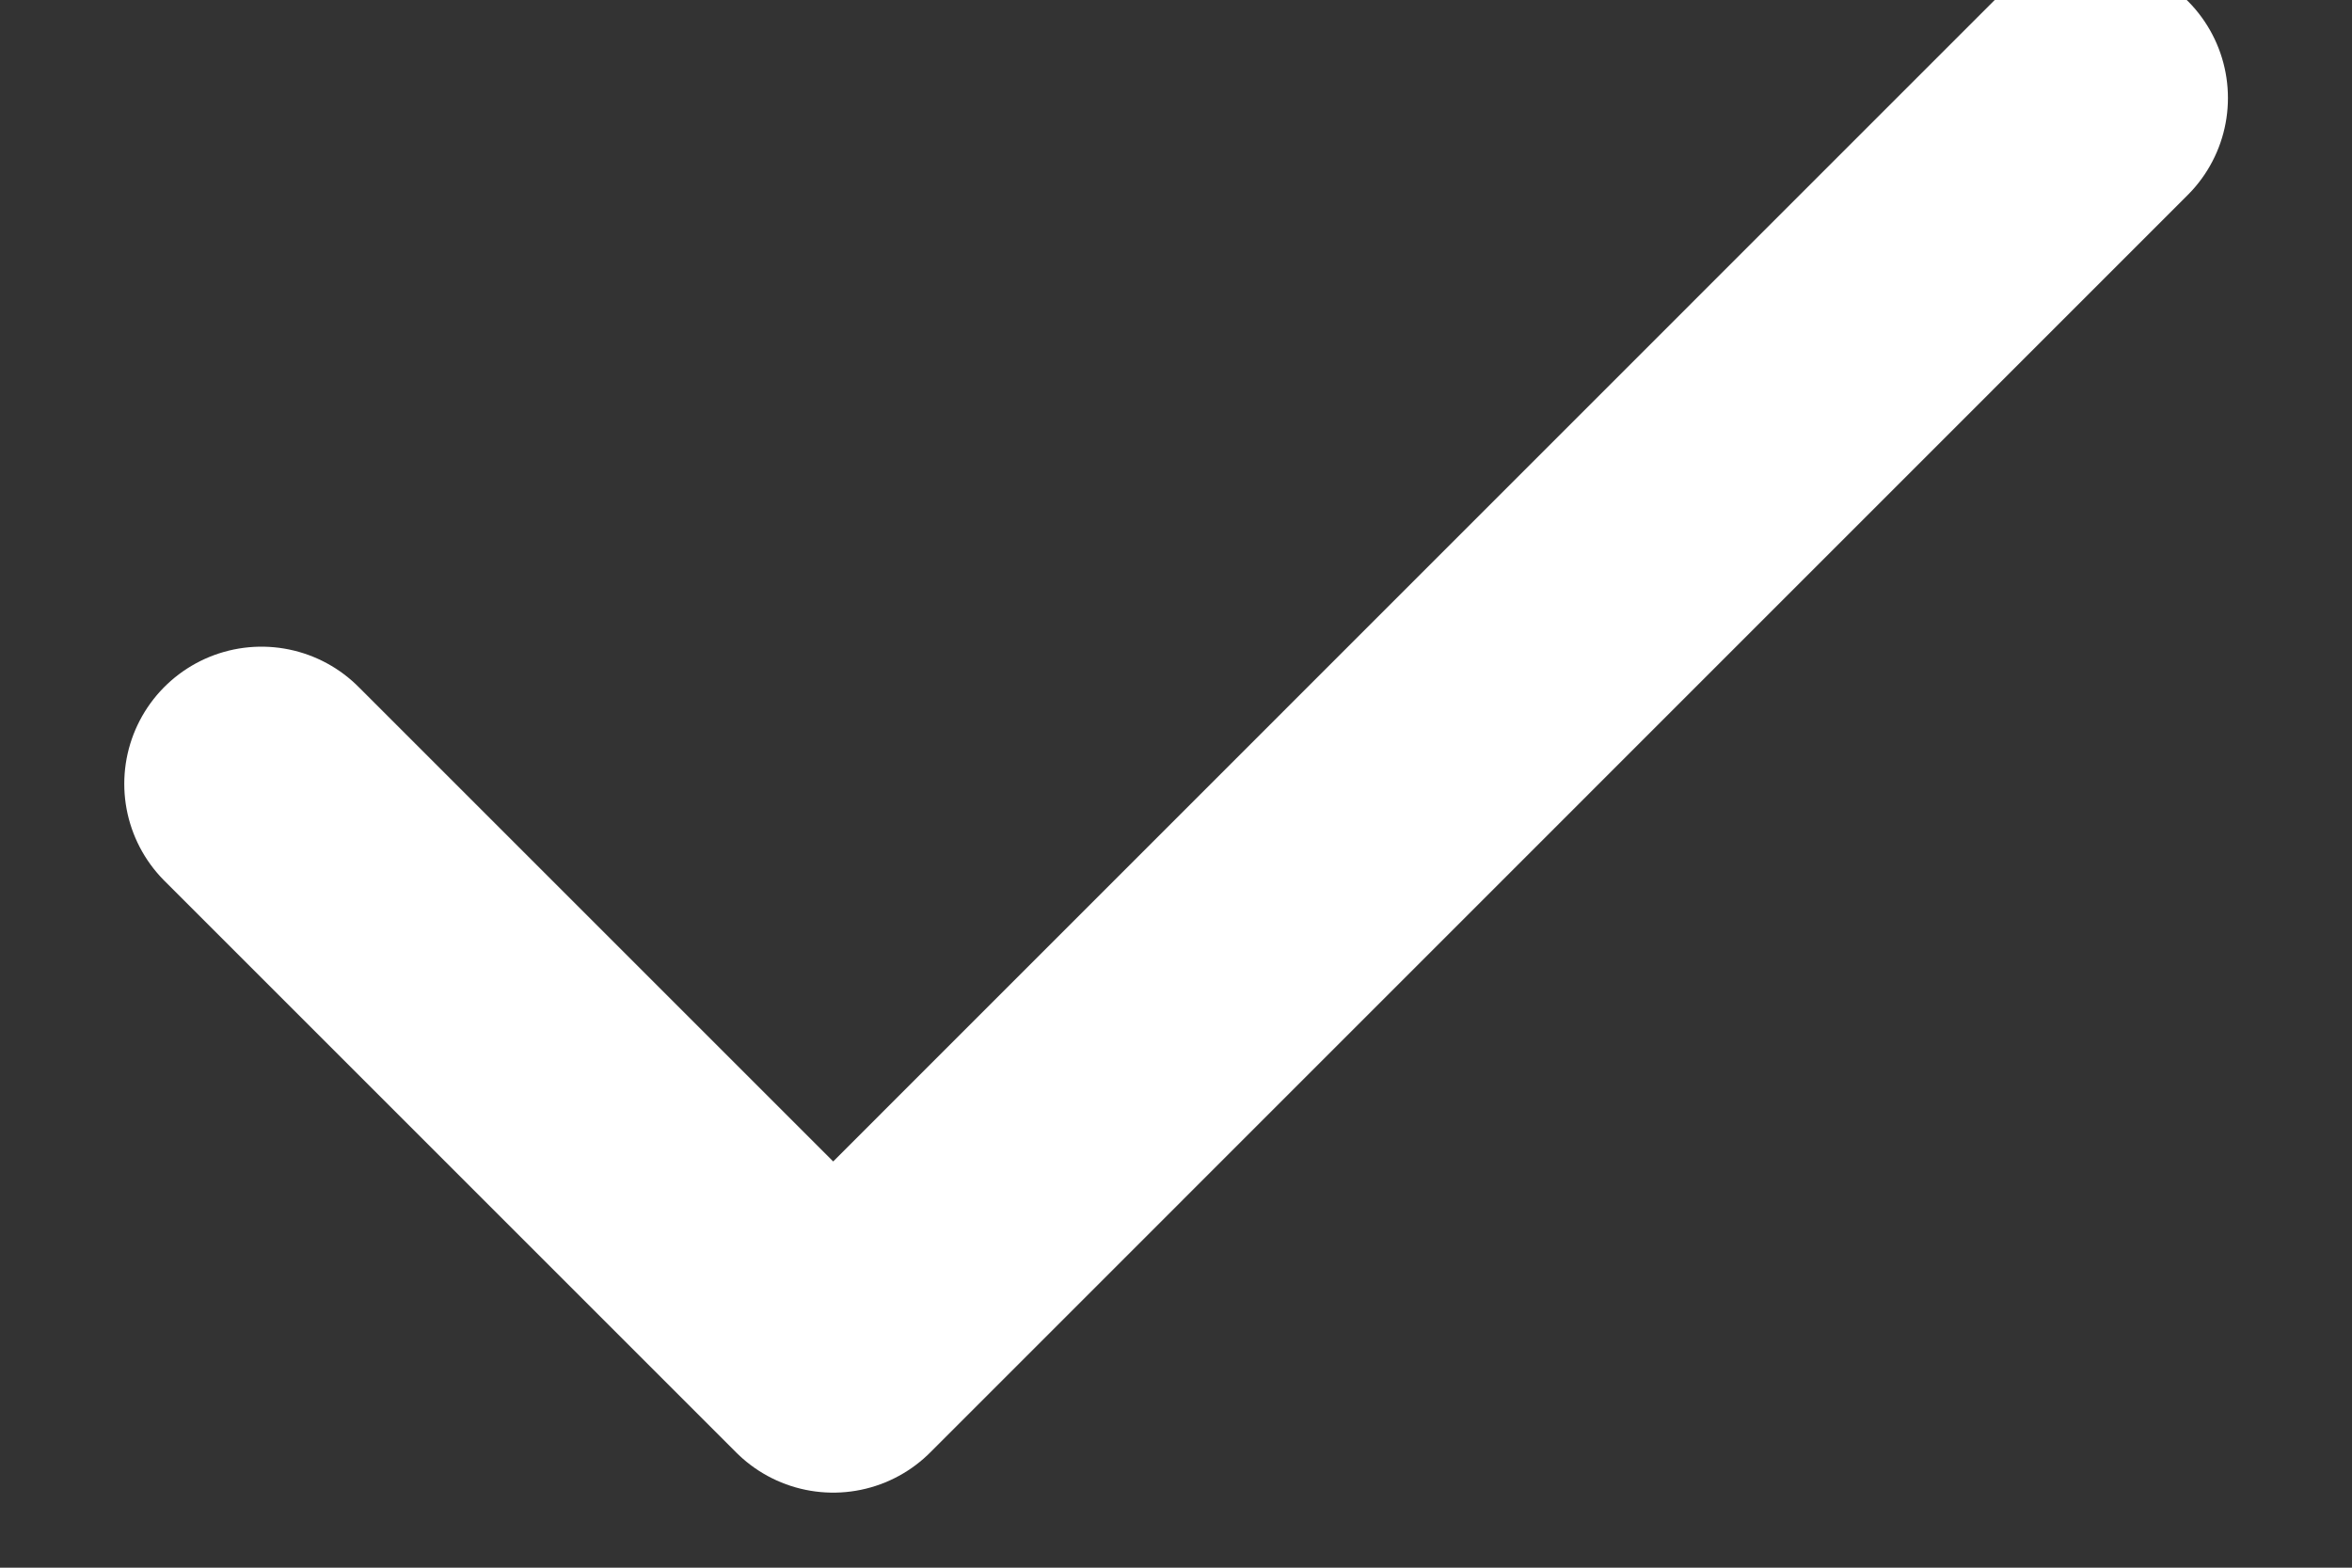
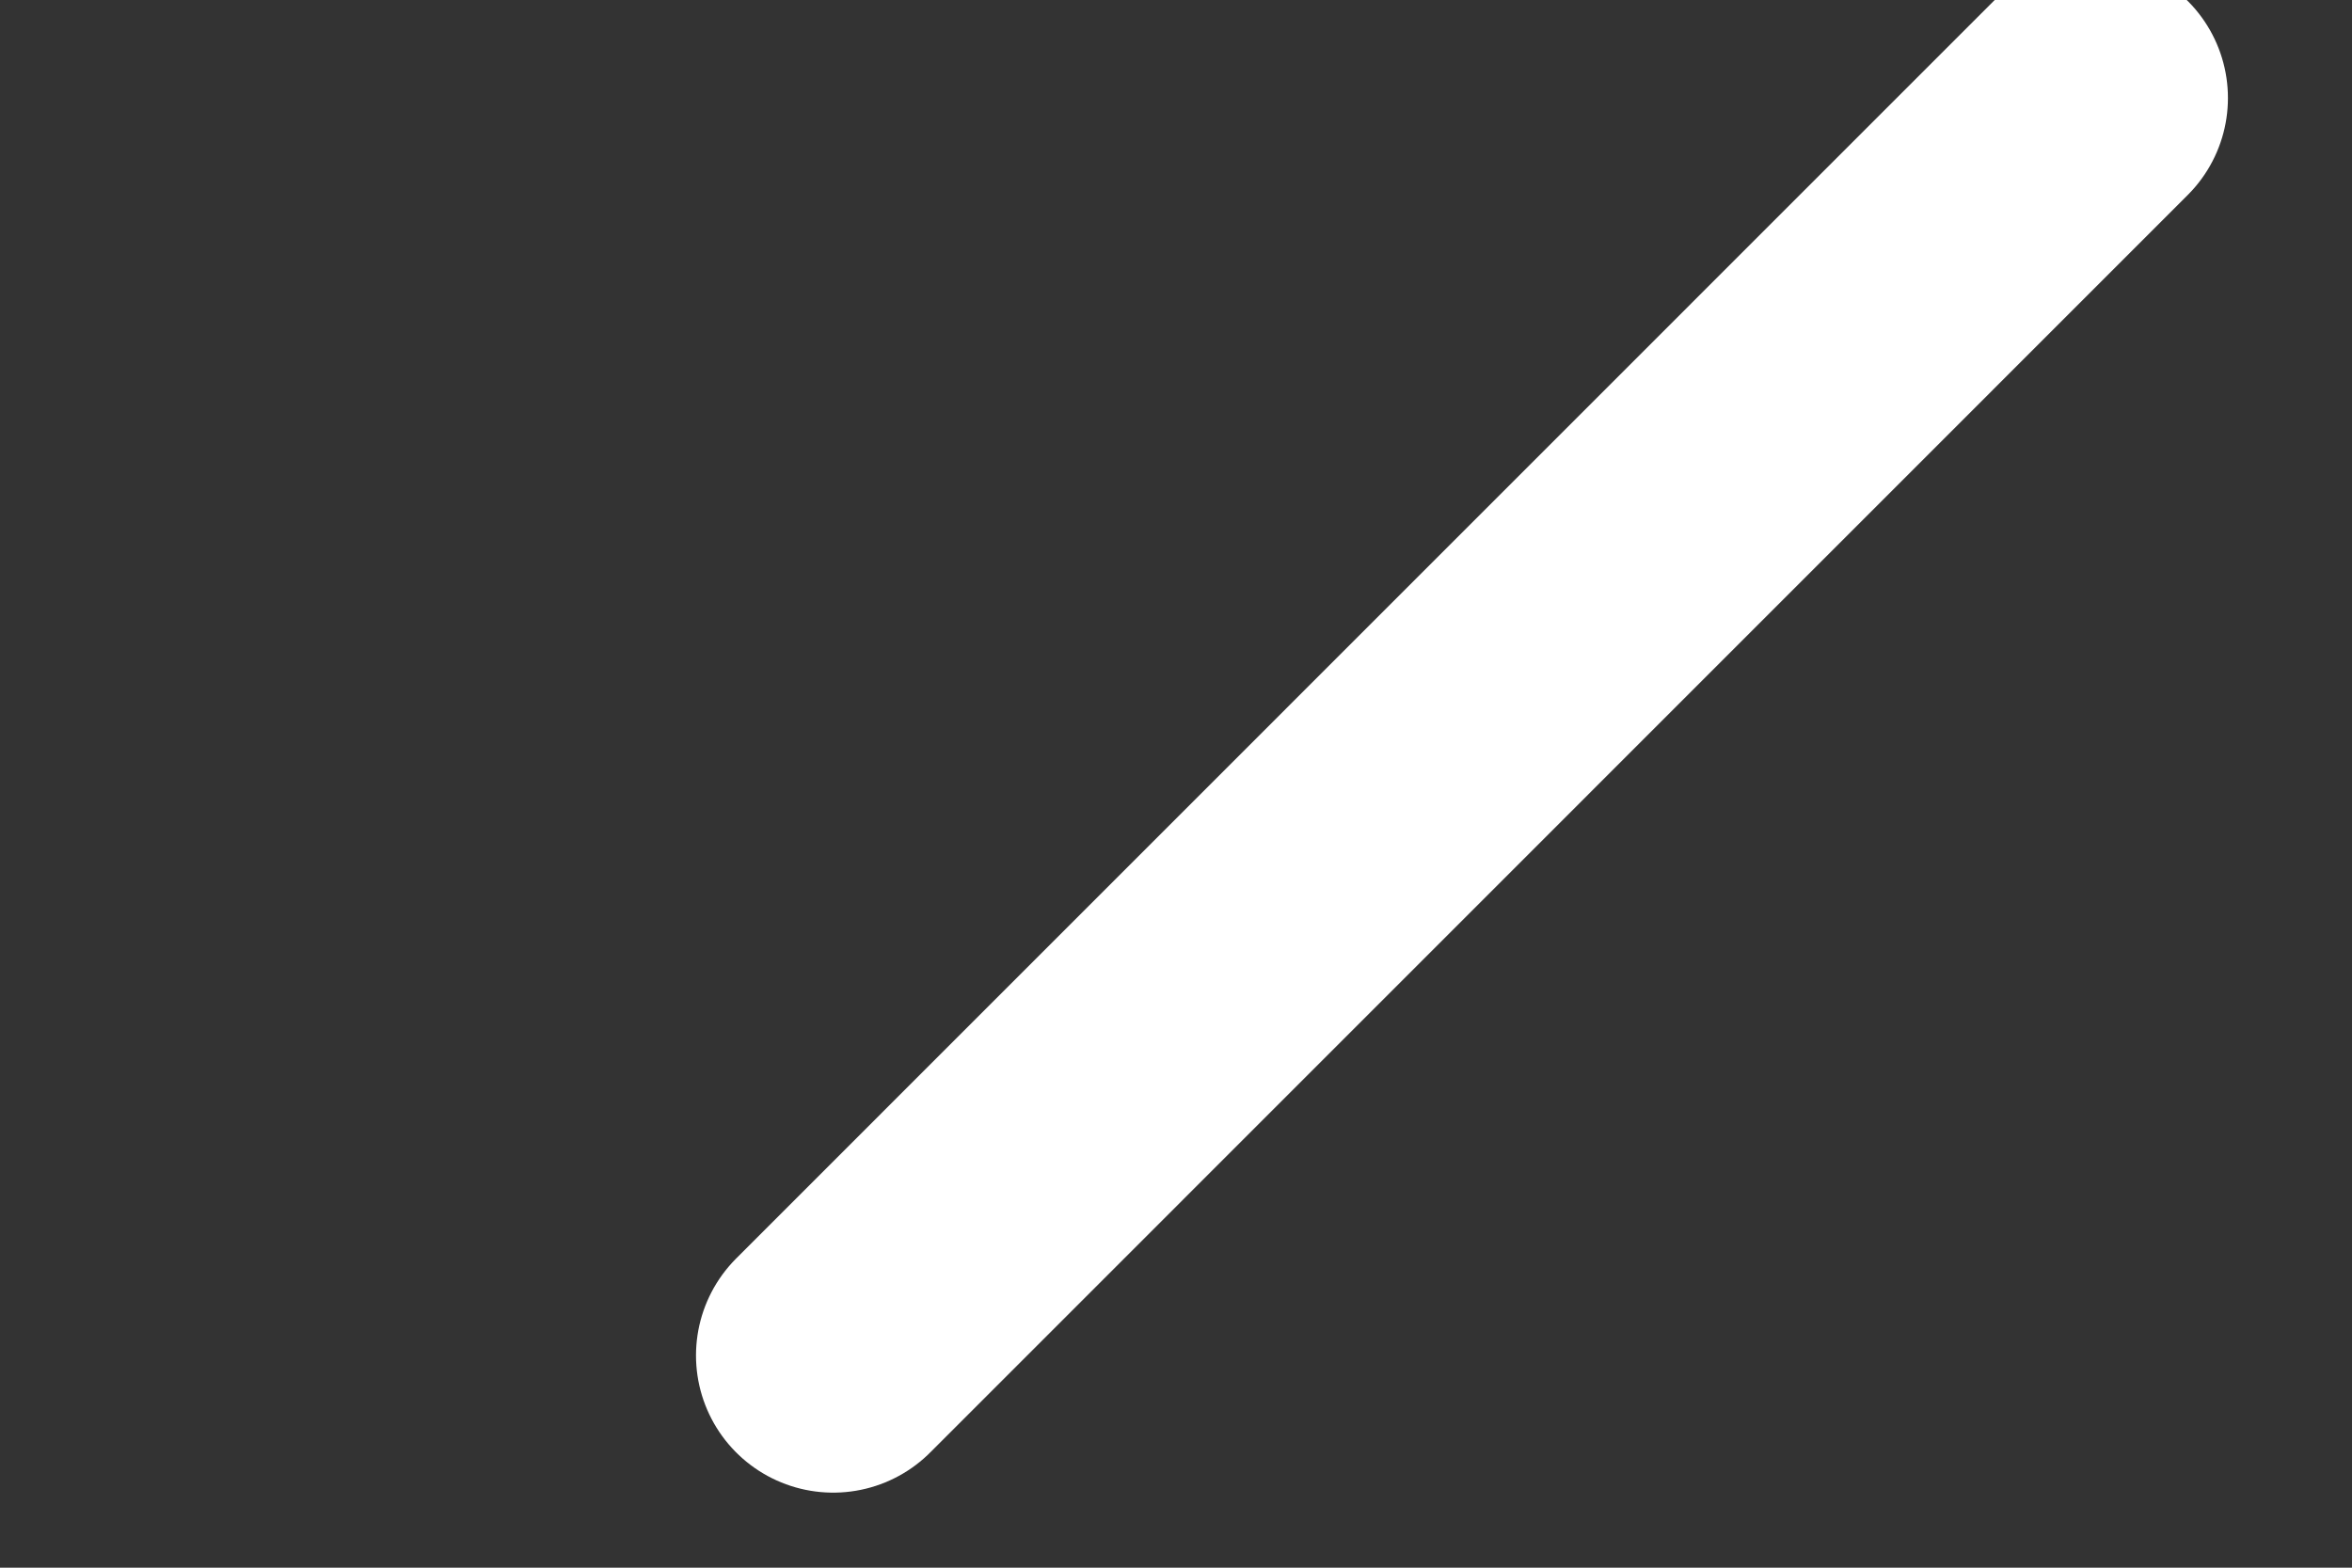
<svg xmlns="http://www.w3.org/2000/svg" viewBox="0 0 12 8" fill="none">
  <rect x="0" y="0" width="12" height="8" fill="#333333" stroke="none" />
-   <path d="M10.667 0.5L4.251 6.917L1.334 4" stroke="white" stroke-width="1.4" stroke-linecap="round" stroke-linejoin="round" />
+   <path d="M10.667 0.5L4.251 6.917" stroke="white" stroke-width="1.4" stroke-linecap="round" stroke-linejoin="round" />
</svg>